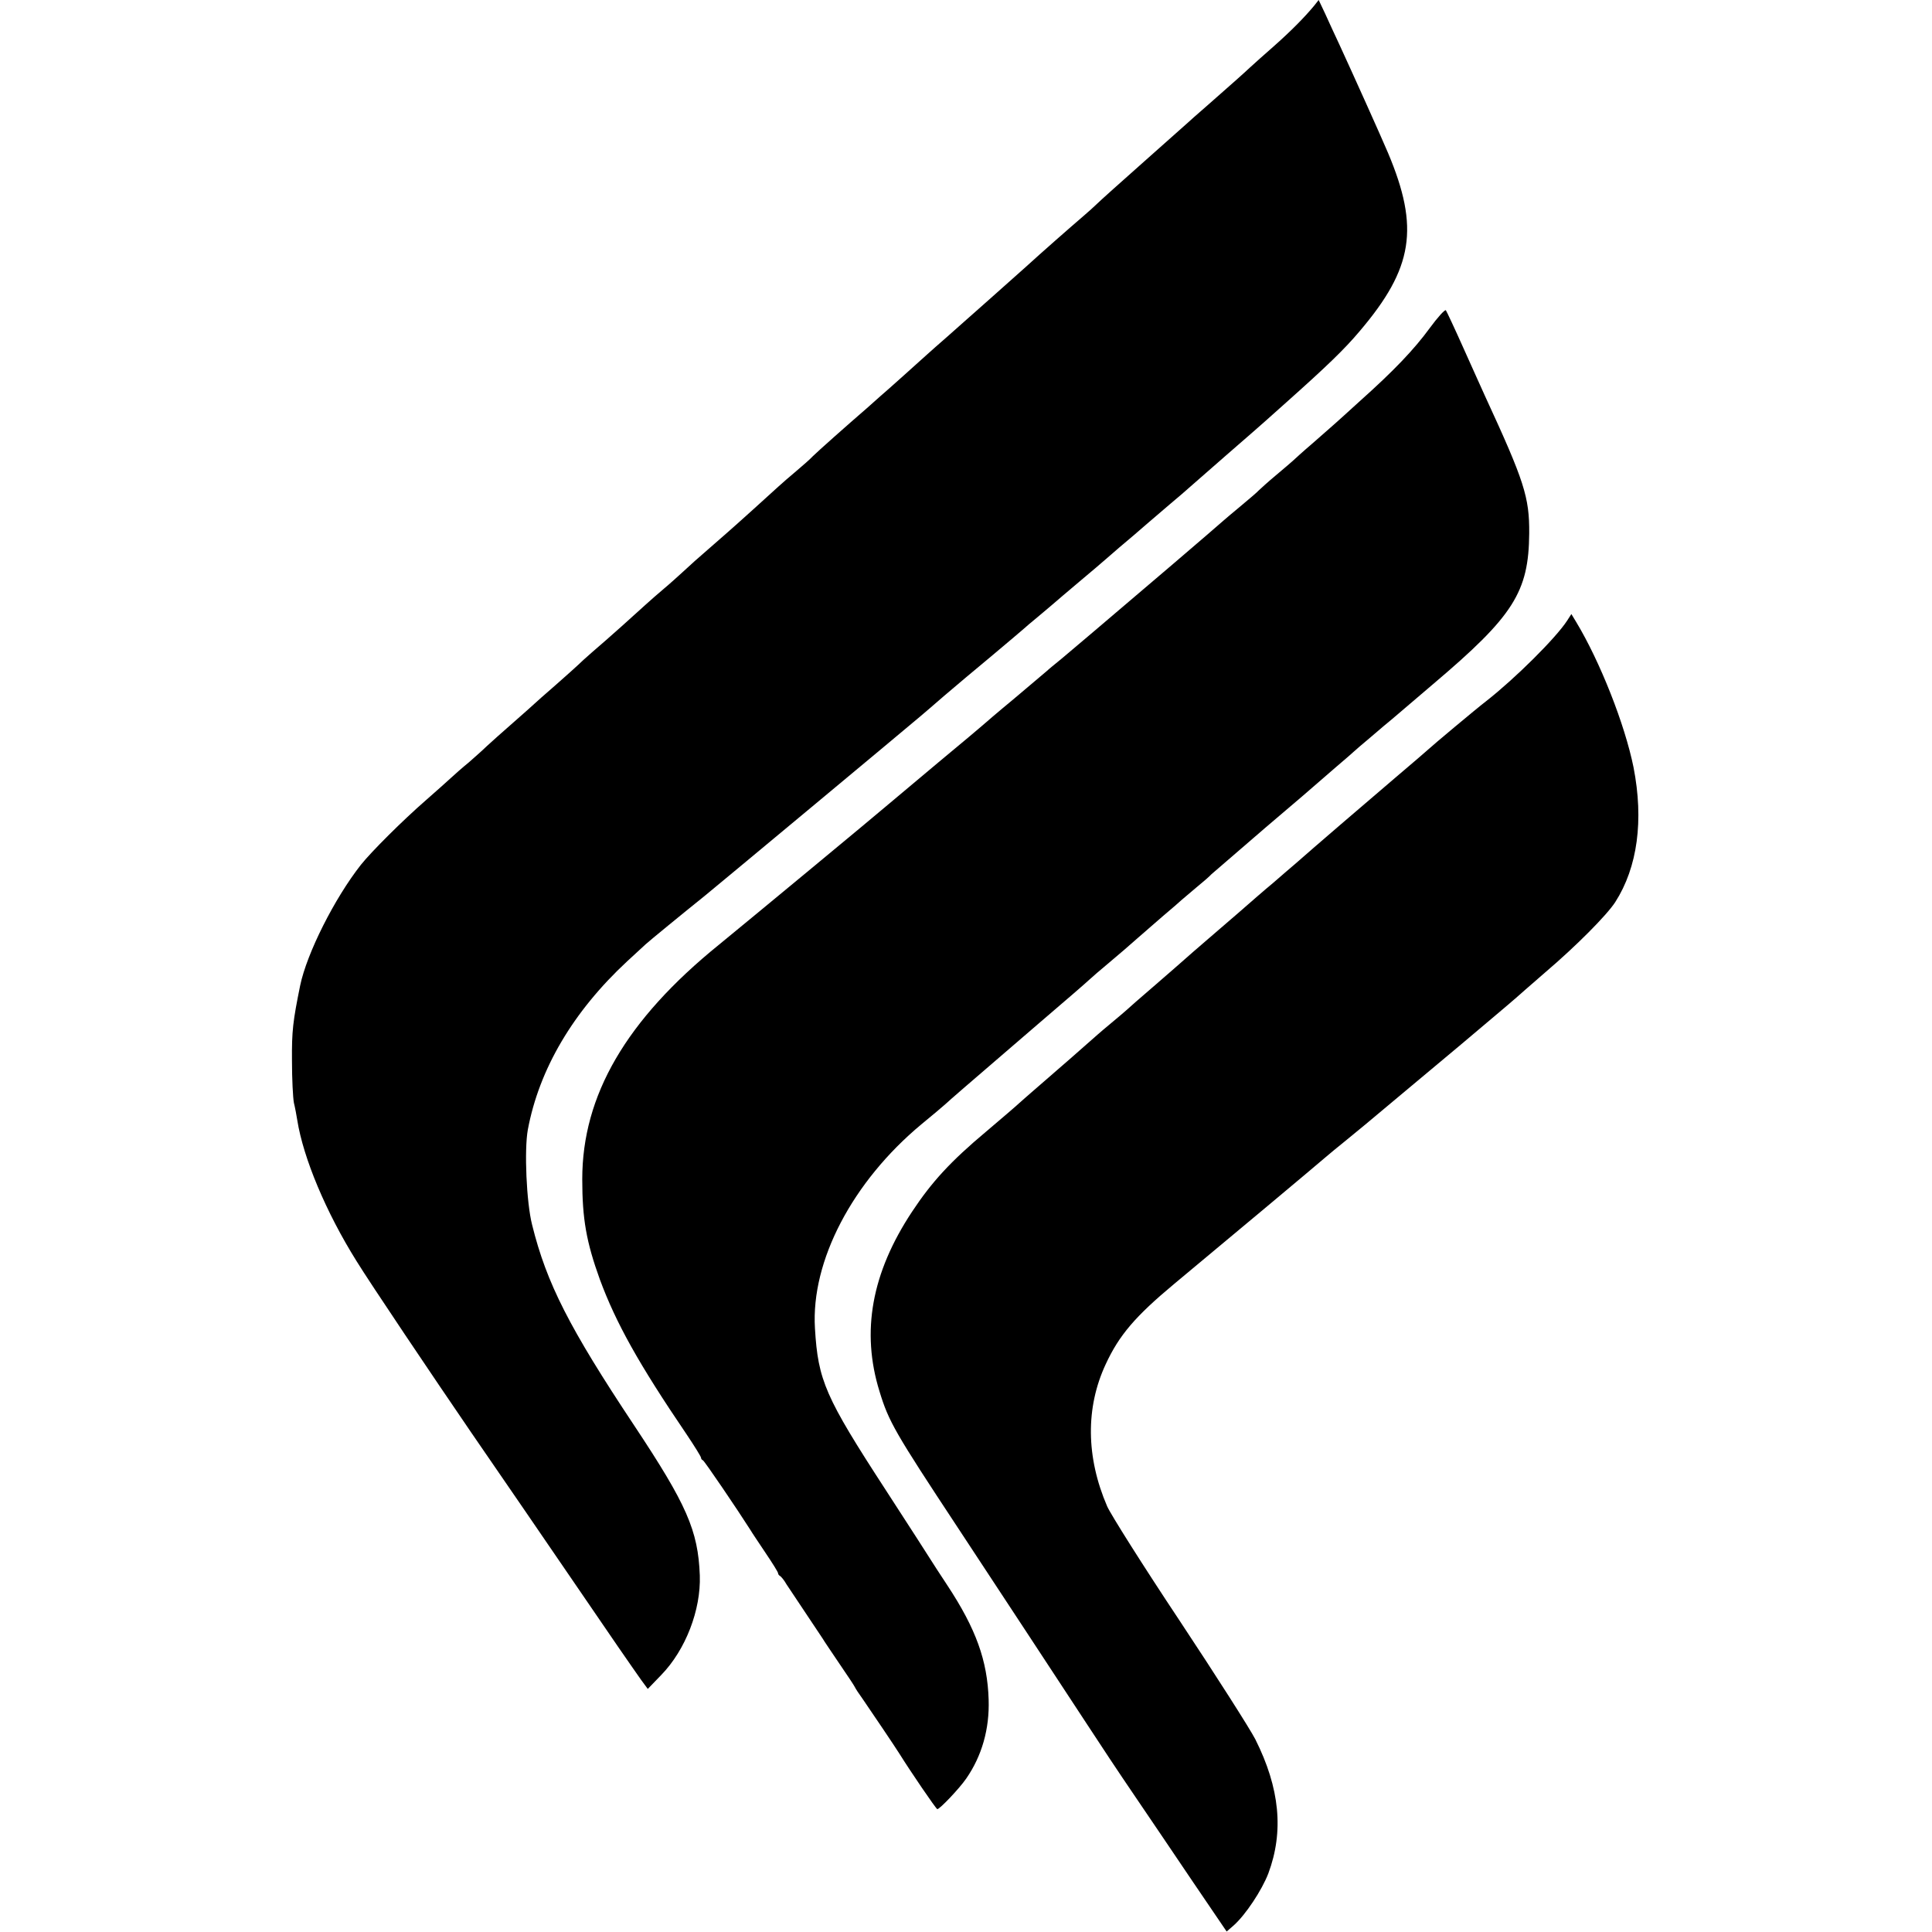
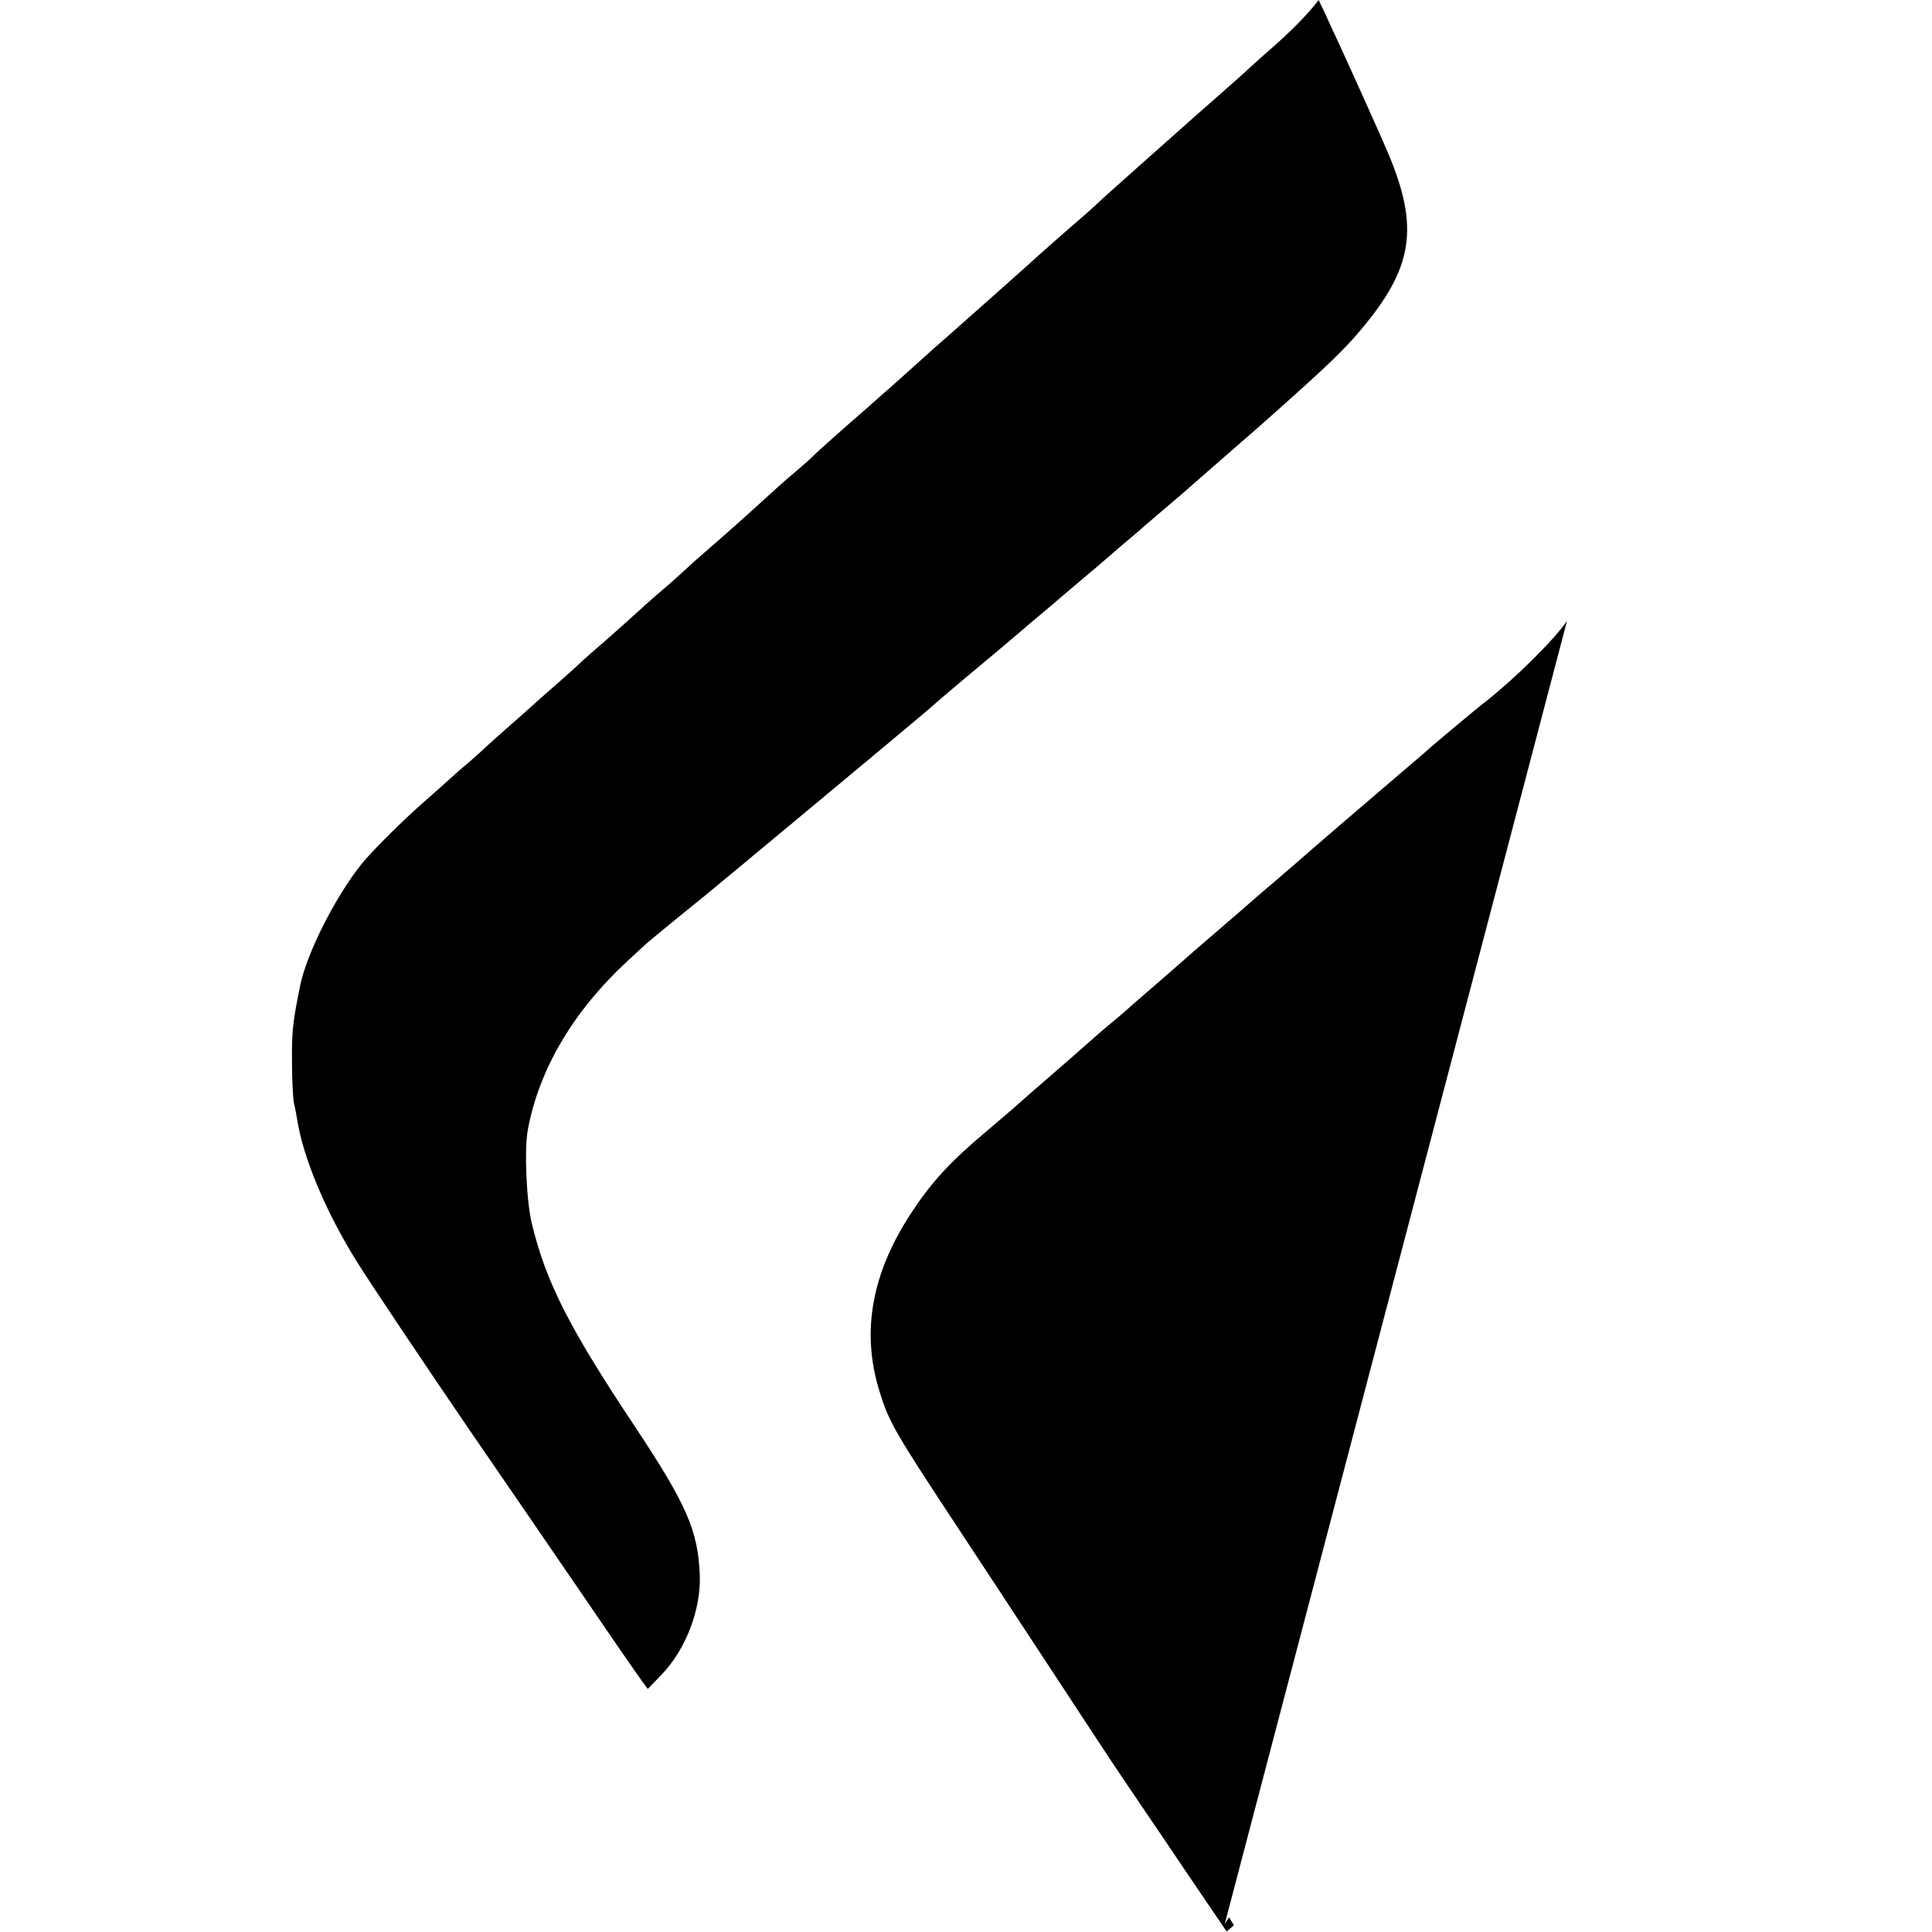
<svg xmlns="http://www.w3.org/2000/svg" version="1.0" width="802pt" height="802pt" viewBox="0 0 802 802" preserveAspectRatio="xMidYMid meet">
  <g transform="translate(0,802) scale(0.1,-0.1)" fill="#000000" stroke="none">
    <path d="M5455 7996 c-40 -48 -93 -102 -165 -166 -41 -36 -86 -76 -101 -90 -31 -29 -65 -59 -174 -155 -44 -38 -82 -72 -85 -75 -3 -3 -84 -75 -180 -160 -96 -85 -184 -164 -195 -175 -11 -11 -38 -35 -60 -54 -48 -41 -170 -148 -239 -211 -64 -57 -60 -53 -146 -130 -41 -36 -83 -74 -96 -85 -12 -11 -48 -43 -80 -71 -33 -29 -71 -62 -85 -75 -14 -13 -59 -53 -99 -89 -40 -36 -83 -74 -96 -85 -12 -11 -37 -33 -55 -49 -80 -69 -206 -181 -225 -200 -11 -12 -42 -39 -68 -61 -26 -22 -60 -51 -75 -65 -28 -26 -182 -165 -211 -190 -9 -8 -46 -40 -80 -70 -35 -30 -81 -71 -102 -91 -21 -19 -57 -52 -80 -71 -24 -20 -59 -51 -79 -69 -37 -34 -149 -135 -224 -199 -22 -19 -47 -42 -55 -50 -8 -8 -51 -46 -95 -85 -44 -38 -82 -72 -85 -75 -3 -3 -43 -39 -90 -80 -47 -41 -96 -85 -110 -98 -14 -14 -47 -43 -73 -66 -27 -22 -61 -52 -76 -66 -15 -14 -60 -54 -101 -90 -100 -87 -228 -215 -272 -270 -110 -140 -224 -367 -252 -501 -30 -148 -35 -188 -34 -312 0 -75 4 -154 8 -175 5 -20 11 -53 14 -72 25 -157 119 -382 246 -585 56 -91 319 -482 475 -710 52 -75 329 -479 610 -890 38 -55 81 -117 96 -138 l28 -38 56 58 c101 104 165 270 160 413 -7 187 -55 295 -272 622 -270 406 -364 591 -424 833 -24 94 -33 312 -18 395 47 252 188 491 413 700 33 30 67 62 76 70 14 13 153 127 244 200 30 24 847 704 896 746 14 12 59 50 100 86 41 35 131 111 200 168 69 58 127 107 130 110 3 3 32 28 65 55 33 28 62 52 65 55 3 3 48 41 100 85 52 44 100 84 106 90 6 5 33 29 60 52 47 39 67 57 124 106 14 12 55 47 90 77 36 30 67 57 70 60 3 3 75 66 160 140 85 74 160 139 166 145 6 5 44 39 84 75 167 149 241 220 304 295 223 262 249 429 118 740 -30 71 -144 324 -202 450 -18 39 -45 96 -59 128 l-27 57 -19 -24z" />
-     <path d="M5935 6658 c-65 -89 -150 -178 -290 -303 -48 -44 -96 -87 -105 -95 -9 -8 -50 -44 -91 -80 -41 -35 -76 -67 -79 -70 -3 -3 -34 -30 -70 -60 -36 -30 -69 -60 -75 -66 -5 -6 -39 -35 -75 -65 -36 -30 -67 -56 -70 -59 -3 -3 -99 -86 -215 -185 -310 -264 -405 -345 -459 -390 -27 -22 -54 -44 -60 -50 -6 -5 -67 -57 -136 -115 -69 -57 -127 -107 -130 -110 -3 -3 -86 -73 -185 -155 -99 -83 -191 -160 -205 -172 -58 -50 -597 -496 -706 -585 -385 -312 -567 -625 -567 -973 0 -165 17 -261 73 -416 67 -181 161 -350 360 -643 33 -49 60 -93 60 -97 0 -4 3 -9 8 -11 6 -2 145 -207 197 -289 5 -9 34 -52 62 -94 29 -43 53 -81 53 -86 0 -4 4 -9 8 -11 4 -2 17 -17 27 -35 11 -17 47 -71 80 -120 32 -48 64 -96 70 -105 5 -9 37 -56 70 -105 33 -48 62 -92 64 -97 2 -5 17 -28 33 -50 31 -45 137 -202 153 -228 43 -69 151 -228 156 -228 10 0 91 85 120 127 65 94 97 206 93 328 -5 161 -52 293 -172 475 -31 47 -61 93 -67 103 -5 9 -90 140 -187 290 -253 389 -282 456 -295 673 -17 280 156 609 442 847 44 36 89 74 100 84 18 17 83 73 384 332 132 113 191 164 215 186 12 11 44 39 72 62 56 47 86 73 129 111 17 15 62 54 100 87 39 33 75 64 81 70 6 5 33 28 59 50 27 22 56 47 64 56 9 8 111 96 226 195 116 98 212 181 215 184 3 3 37 32 75 65 39 33 72 62 75 65 3 3 34 30 70 60 35 30 76 65 90 76 14 12 90 77 170 145 333 282 396 381 398 625 1 150 -20 216 -183 569 -13 28 -53 118 -90 200 -37 83 -70 153 -73 157 -4 4 -34 -29 -67 -74z" />
-     <path d="M6505 5443 c-47 -72 -215 -239 -335 -333 -43 -33 -229 -189 -240 -200 -3 -3 -63 -55 -134 -115 -128 -109 -348 -298 -417 -359 -20 -17 -62 -53 -94 -81 -33 -27 -98 -84 -145 -125 -48 -41 -113 -97 -145 -125 -32 -27 -63 -55 -69 -60 -6 -6 -63 -55 -126 -110 -63 -54 -120 -104 -126 -110 -6 -5 -32 -28 -59 -50 -26 -22 -53 -44 -59 -50 -31 -28 -190 -167 -246 -215 -35 -30 -71 -62 -80 -70 -8 -8 -70 -61 -136 -117 -148 -124 -226 -209 -308 -333 -168 -254 -212 -498 -135 -746 38 -125 64 -170 324 -564 163 -247 424 -645 539 -820 48 -74 135 -205 193 -290 58 -85 168 -248 245 -362 l140 -206 30 26 c49 44 116 145 143 215 65 174 48 354 -54 557 -22 43 -163 264 -314 492 -151 227 -286 441 -301 475 -88 204 -90 410 -6 590 56 121 123 199 285 334 213 177 593 495 625 523 20 17 56 47 80 66 36 29 110 90 255 212 231 193 254 212 380 319 61 51 112 96 115 99 3 3 41 36 85 74 128 109 255 237 290 291 93 145 119 340 76 560 -36 178 -139 439 -238 603 l-20 33 -18 -28z" />
+     <path d="M6505 5443 c-47 -72 -215 -239 -335 -333 -43 -33 -229 -189 -240 -200 -3 -3 -63 -55 -134 -115 -128 -109 -348 -298 -417 -359 -20 -17 -62 -53 -94 -81 -33 -27 -98 -84 -145 -125 -48 -41 -113 -97 -145 -125 -32 -27 -63 -55 -69 -60 -6 -6 -63 -55 -126 -110 -63 -54 -120 -104 -126 -110 -6 -5 -32 -28 -59 -50 -26 -22 -53 -44 -59 -50 -31 -28 -190 -167 -246 -215 -35 -30 -71 -62 -80 -70 -8 -8 -70 -61 -136 -117 -148 -124 -226 -209 -308 -333 -168 -254 -212 -498 -135 -746 38 -125 64 -170 324 -564 163 -247 424 -645 539 -820 48 -74 135 -205 193 -290 58 -85 168 -248 245 -362 l140 -206 30 26 l-20 33 -18 -28z" />
  </g>
</svg>